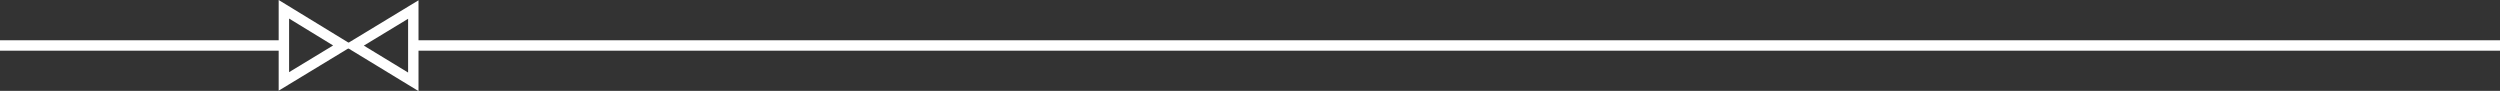
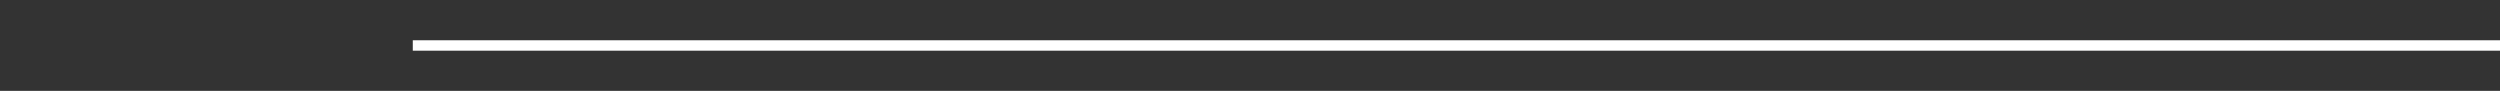
<svg xmlns="http://www.w3.org/2000/svg" version="1.1" id="Ebene_1" x="0px" y="0px" viewBox="0 0 1920 69.8" style="enable-background:new 0 0 1920 69.8;" xml:space="preserve">
  <rect x="0" y="0" width="1920" height="69.8" fill="#333333" stroke="none" />
  <style type="text/css">
	.st0{fill:none;stroke:#FFFFFF;stroke-width:8;}
</style>
  <g id="Gruppe_2869" transform="translate(141.718 -421.875)">
-     <path id="Pfad_160" class="st0" d="M76.3,456.8h-220.2" />
    <path id="Pfad_162" class="st0" d="M1783.8,456.8H175.3" />
-     <path id="Pfad_163" class="st0" d="M76.3,484.4l45.5-27.6L76.3,429V484.4z" />
-     <path id="Pfad_164" class="st0" d="M175.7,429.2l-45.7,27.7l45.7,27.8L175.7,429.2z" />
  </g>
</svg>